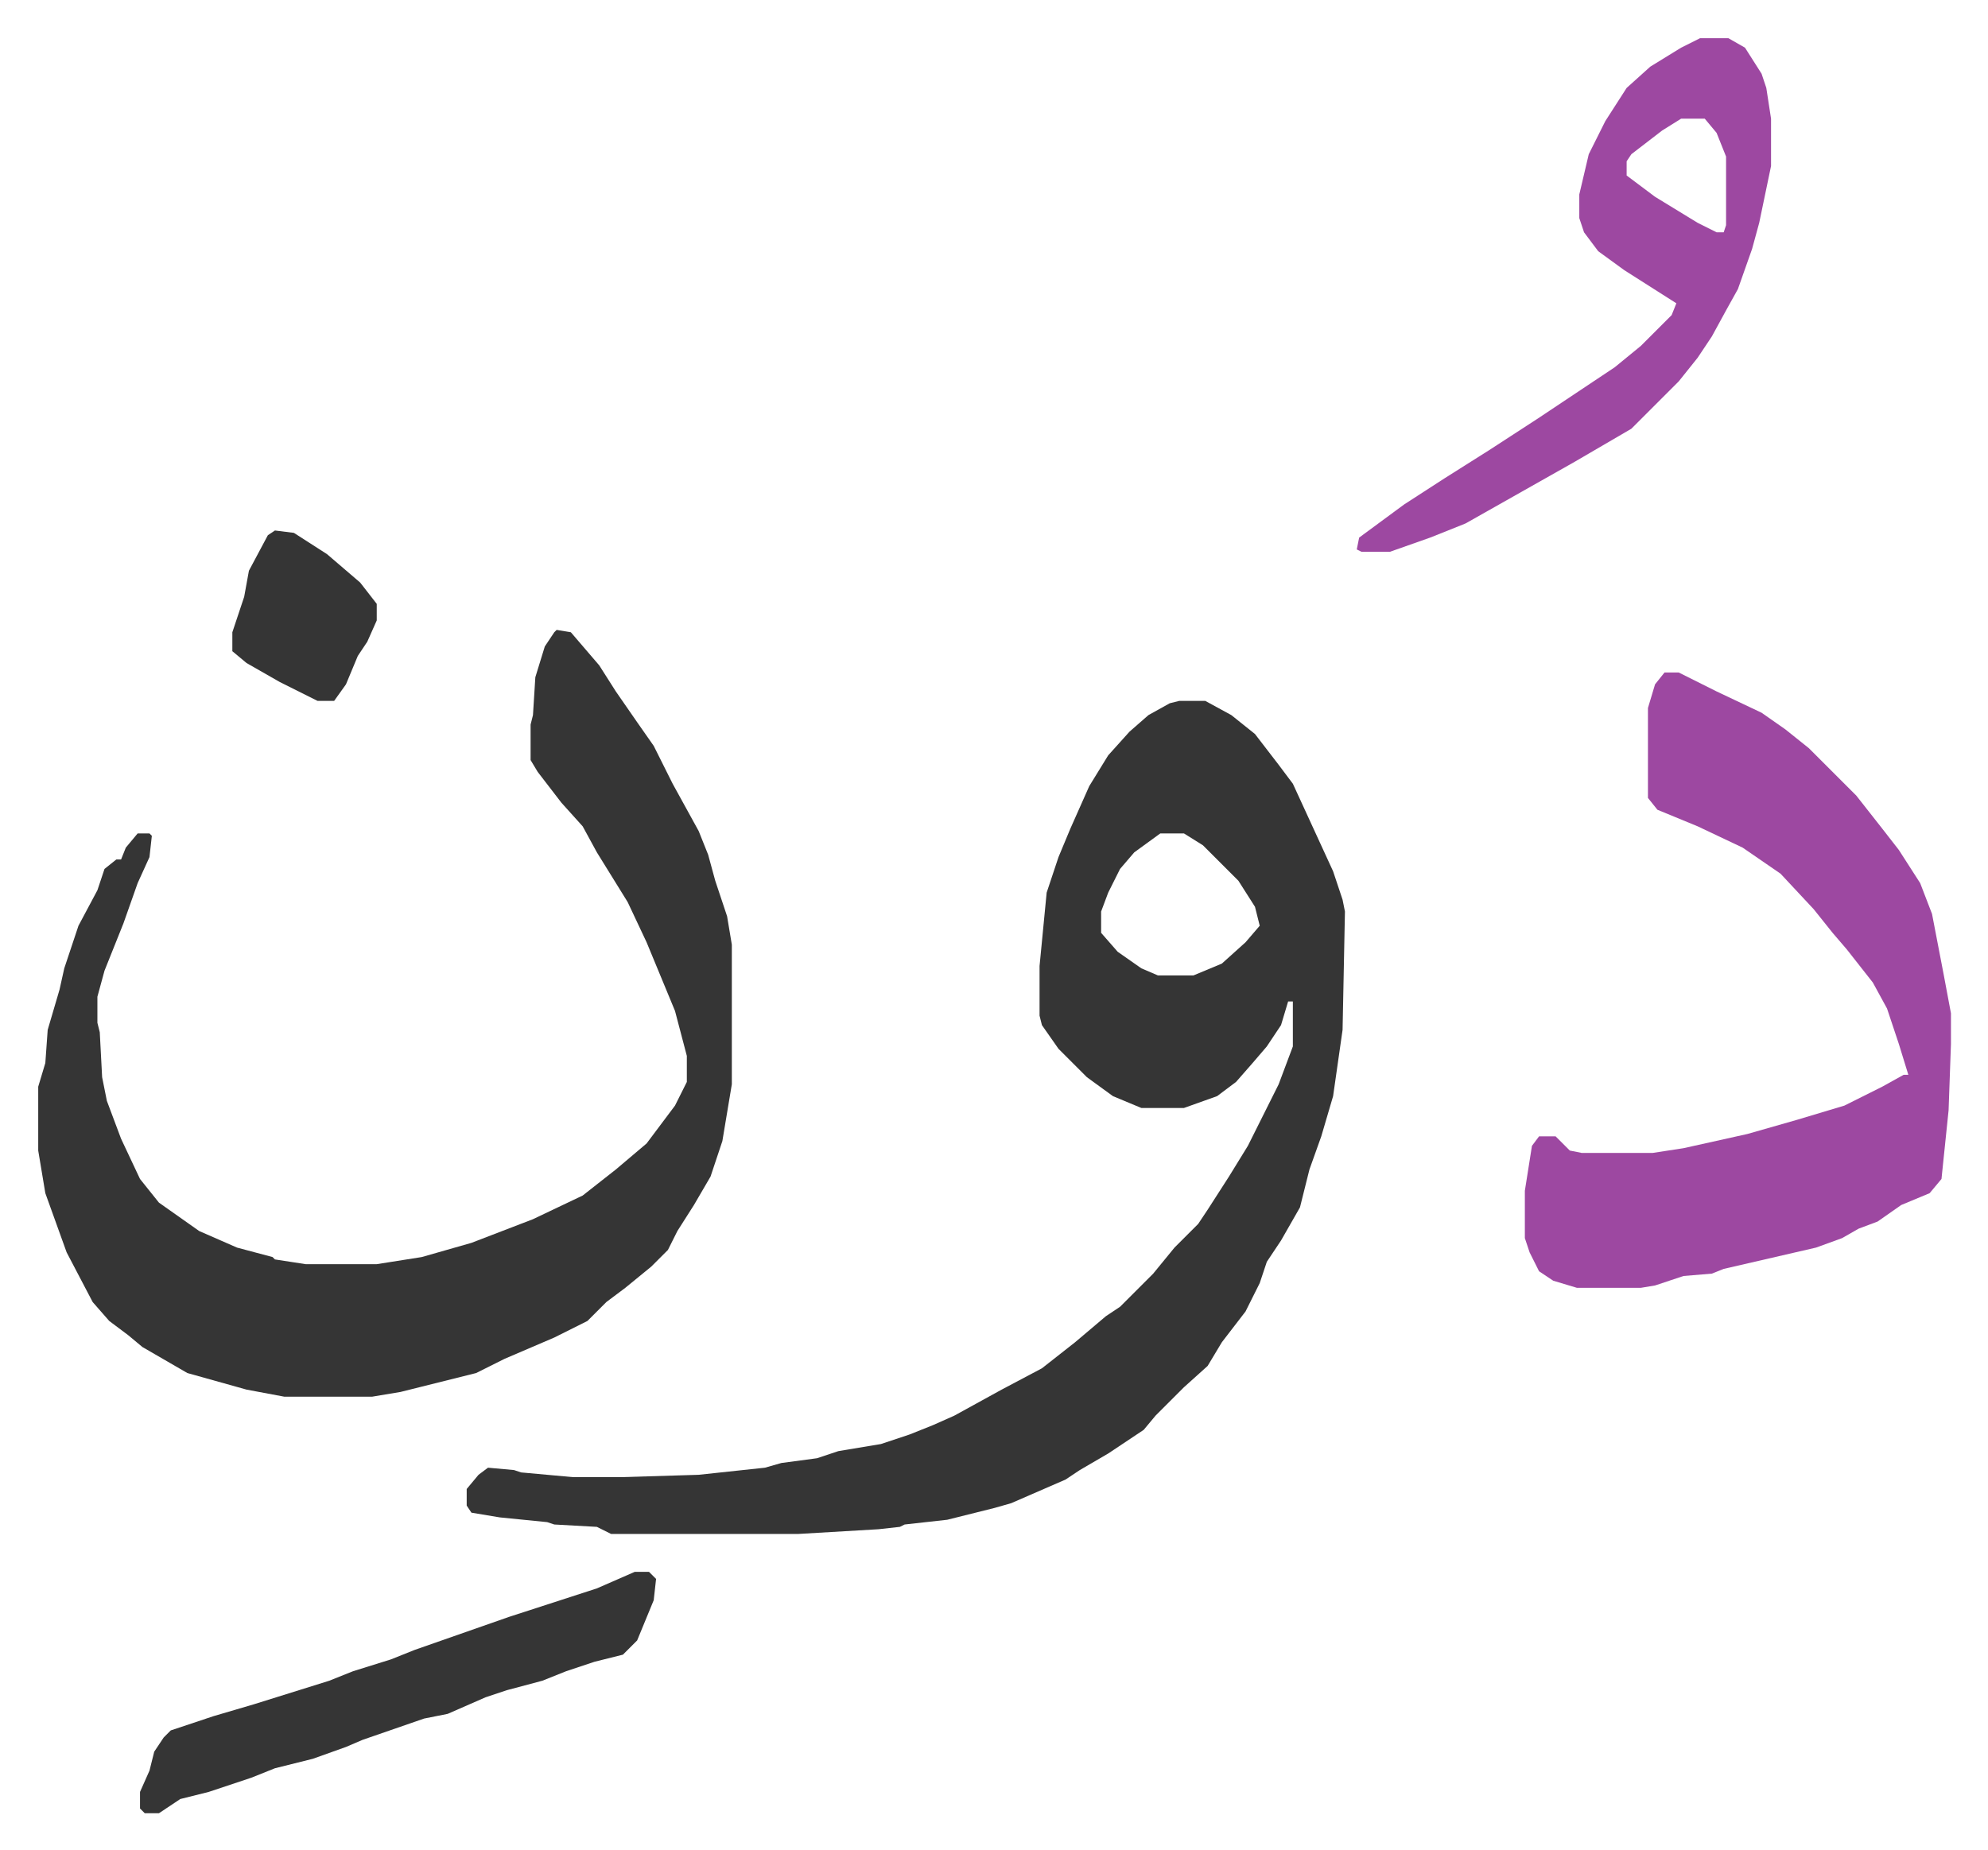
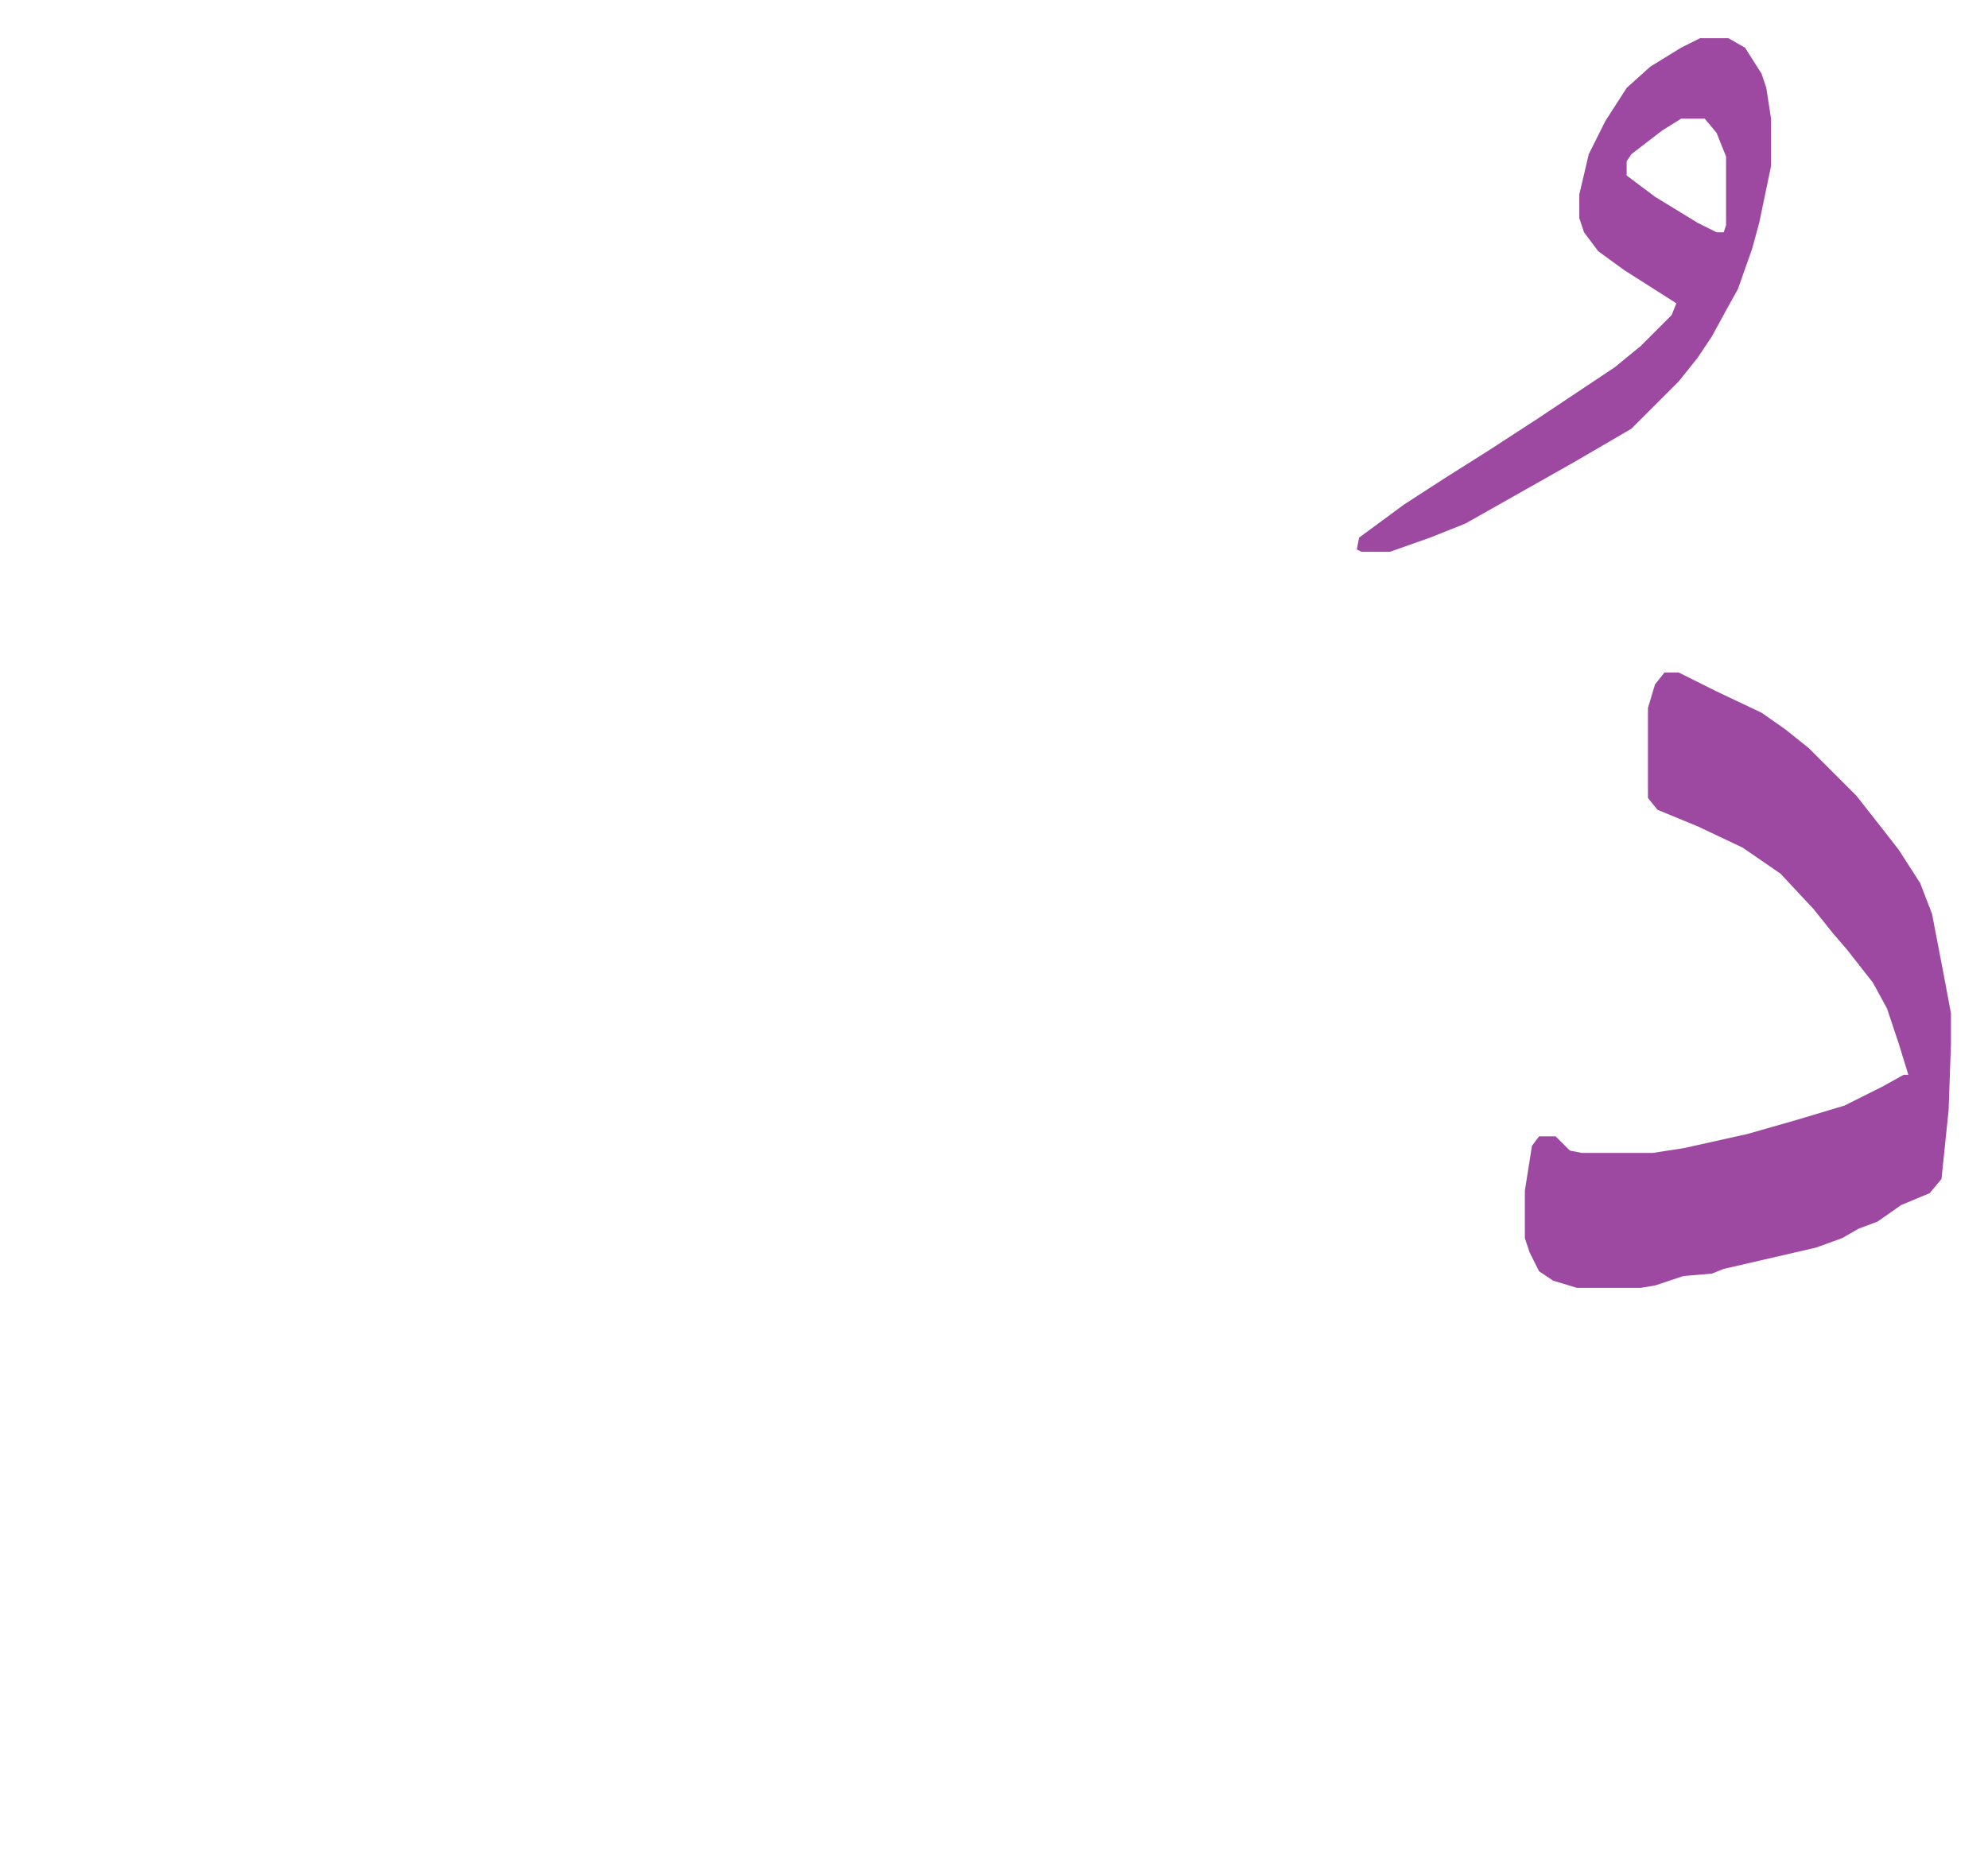
<svg xmlns="http://www.w3.org/2000/svg" role="img" viewBox="-16.15 420.85 839.80 781.80">
-   <path fill="#353535" id="rule_normal" d="M482 717h11l11 6 10 8 10 13 6 8 17 37 4 12 1 5-1 50-4 28-5 17-5 14-4 16-8 14-6 9-3 9-6 12-10 13-6 10-10 9-12 12-5 6-15 10-12 7-6 4-23 10-7 2-20 5-18 2-2 1-9 1-34 2h-79l-6-3-18-1-3-1-20-2-12-2-2-3v-7l5-6 4-3 11 1 3 1 22 2h20l33-1 28-3 7-2 15-2 9-3 18-3 12-4 10-4 9-4 20-11 17-9 14-11 13-11 6-4 14-14 9-11 10-10 4-6 9-14 8-13 13-26 6-16v-19h-2l-3 10-6 9-6 7-7 8-8 6-14 5h-18l-12-5-11-8-12-12-7-10-1-4v-21l3-31 5-15 5-12 8-18 8-13 9-10 8-7 9-5zm-8 56l-11 8-6 7-5 10-3 8v9l7 8 10 7 7 3h15l12-5 10-9 6-7-2-8-7-11-15-15-8-5zm-255-86l6 1 12 14 7 11 9 13 7 10 8 16 11 20 4 10 3 11 5 15 2 12v59l-4 24-5 15-7 12-7 11-4 8-7 7-11 9-8 6-8 8-14 7-21 9-12 6-32 8-12 2h-37l-16-3-25-7-19-11-6-5-8-6-7-8-11-21-9-25-3-18v-27l3-10 1-14 5-17 2-9 6-18 8-15 3-9 5-4h2l2-5 5-6h5l1 1-1 9-5 11-6 17-8 20-3 11v11l1 4 1 19 2 10 6 16 8 17 8 10 17 12 16 7 15 4 1 1 13 2h30l19-3 21-6 26-10 21-10 14-11 13-11 12-16 5-10v-11l-5-19-12-29-8-17-13-21-6-11-9-10-10-13-3-5v-15l1-4 1-16 4-13 4-6z" />
  <path fill="#9d48a1" id="rule_ikhfa" d="M687 705h6l16 8 19 9 10 7 10 8 20 20 11 14 7 9 9 14 5 13 5 26 3 16v13l-1 28-3 29-5 6-12 5-10 7-8 3-7 4-11 4-39 9-5 2-12 1-12 4-6 1h-27l-10-3-6-4-4-8-2-6v-20l3-19 3-4h7l6 6 5 1h30l13-2 27-6 21-6 20-6 16-8 9-5h2l-4-13-5-15-6-11-11-14-6-7-8-10-14-15-16-11-19-9-17-7-4-5v-38l3-10zm15-268h12l7 4 7 11 2 6 2 13v20l-5 24-3 11-6 17-5 9-6 11-6 9-8 10-20 20-24 14-23 13-23 13-15 6-17 6h-12l-2-1 1-5 19-14 17-11 19-12 20-13 33-22 11-9 13-13 2-5-22-14-11-8-6-8-2-6v-10l4-17 7-14 9-14 10-9 13-8zm-8 34l-8 5-13 10-2 3v6l12 9 18 11 8 4h3l1-3v-29l-4-10-5-6z" />
-   <path fill="#353535" id="rule_normal" d="M252 1085h6l3 3-1 9-7 17-6 6-12 3-12 4-10 4-15 4-9 3-16 7-10 2-26 9-7 3-14 5-16 4-10 4-18 6-12 3-9 6h-6l-2-2v-7l4-9 2-8 4-6 3-3 18-6 17-5 16-5 16-5 10-4 16-5 10-4 20-7 20-7 37-12zM100 645l8 1 14 9 14 12 7 9v7l-4 9-4 6-5 12-5 7h-7l-16-8-14-8-6-5v-8l5-15 2-11 8-15z" />
</svg>